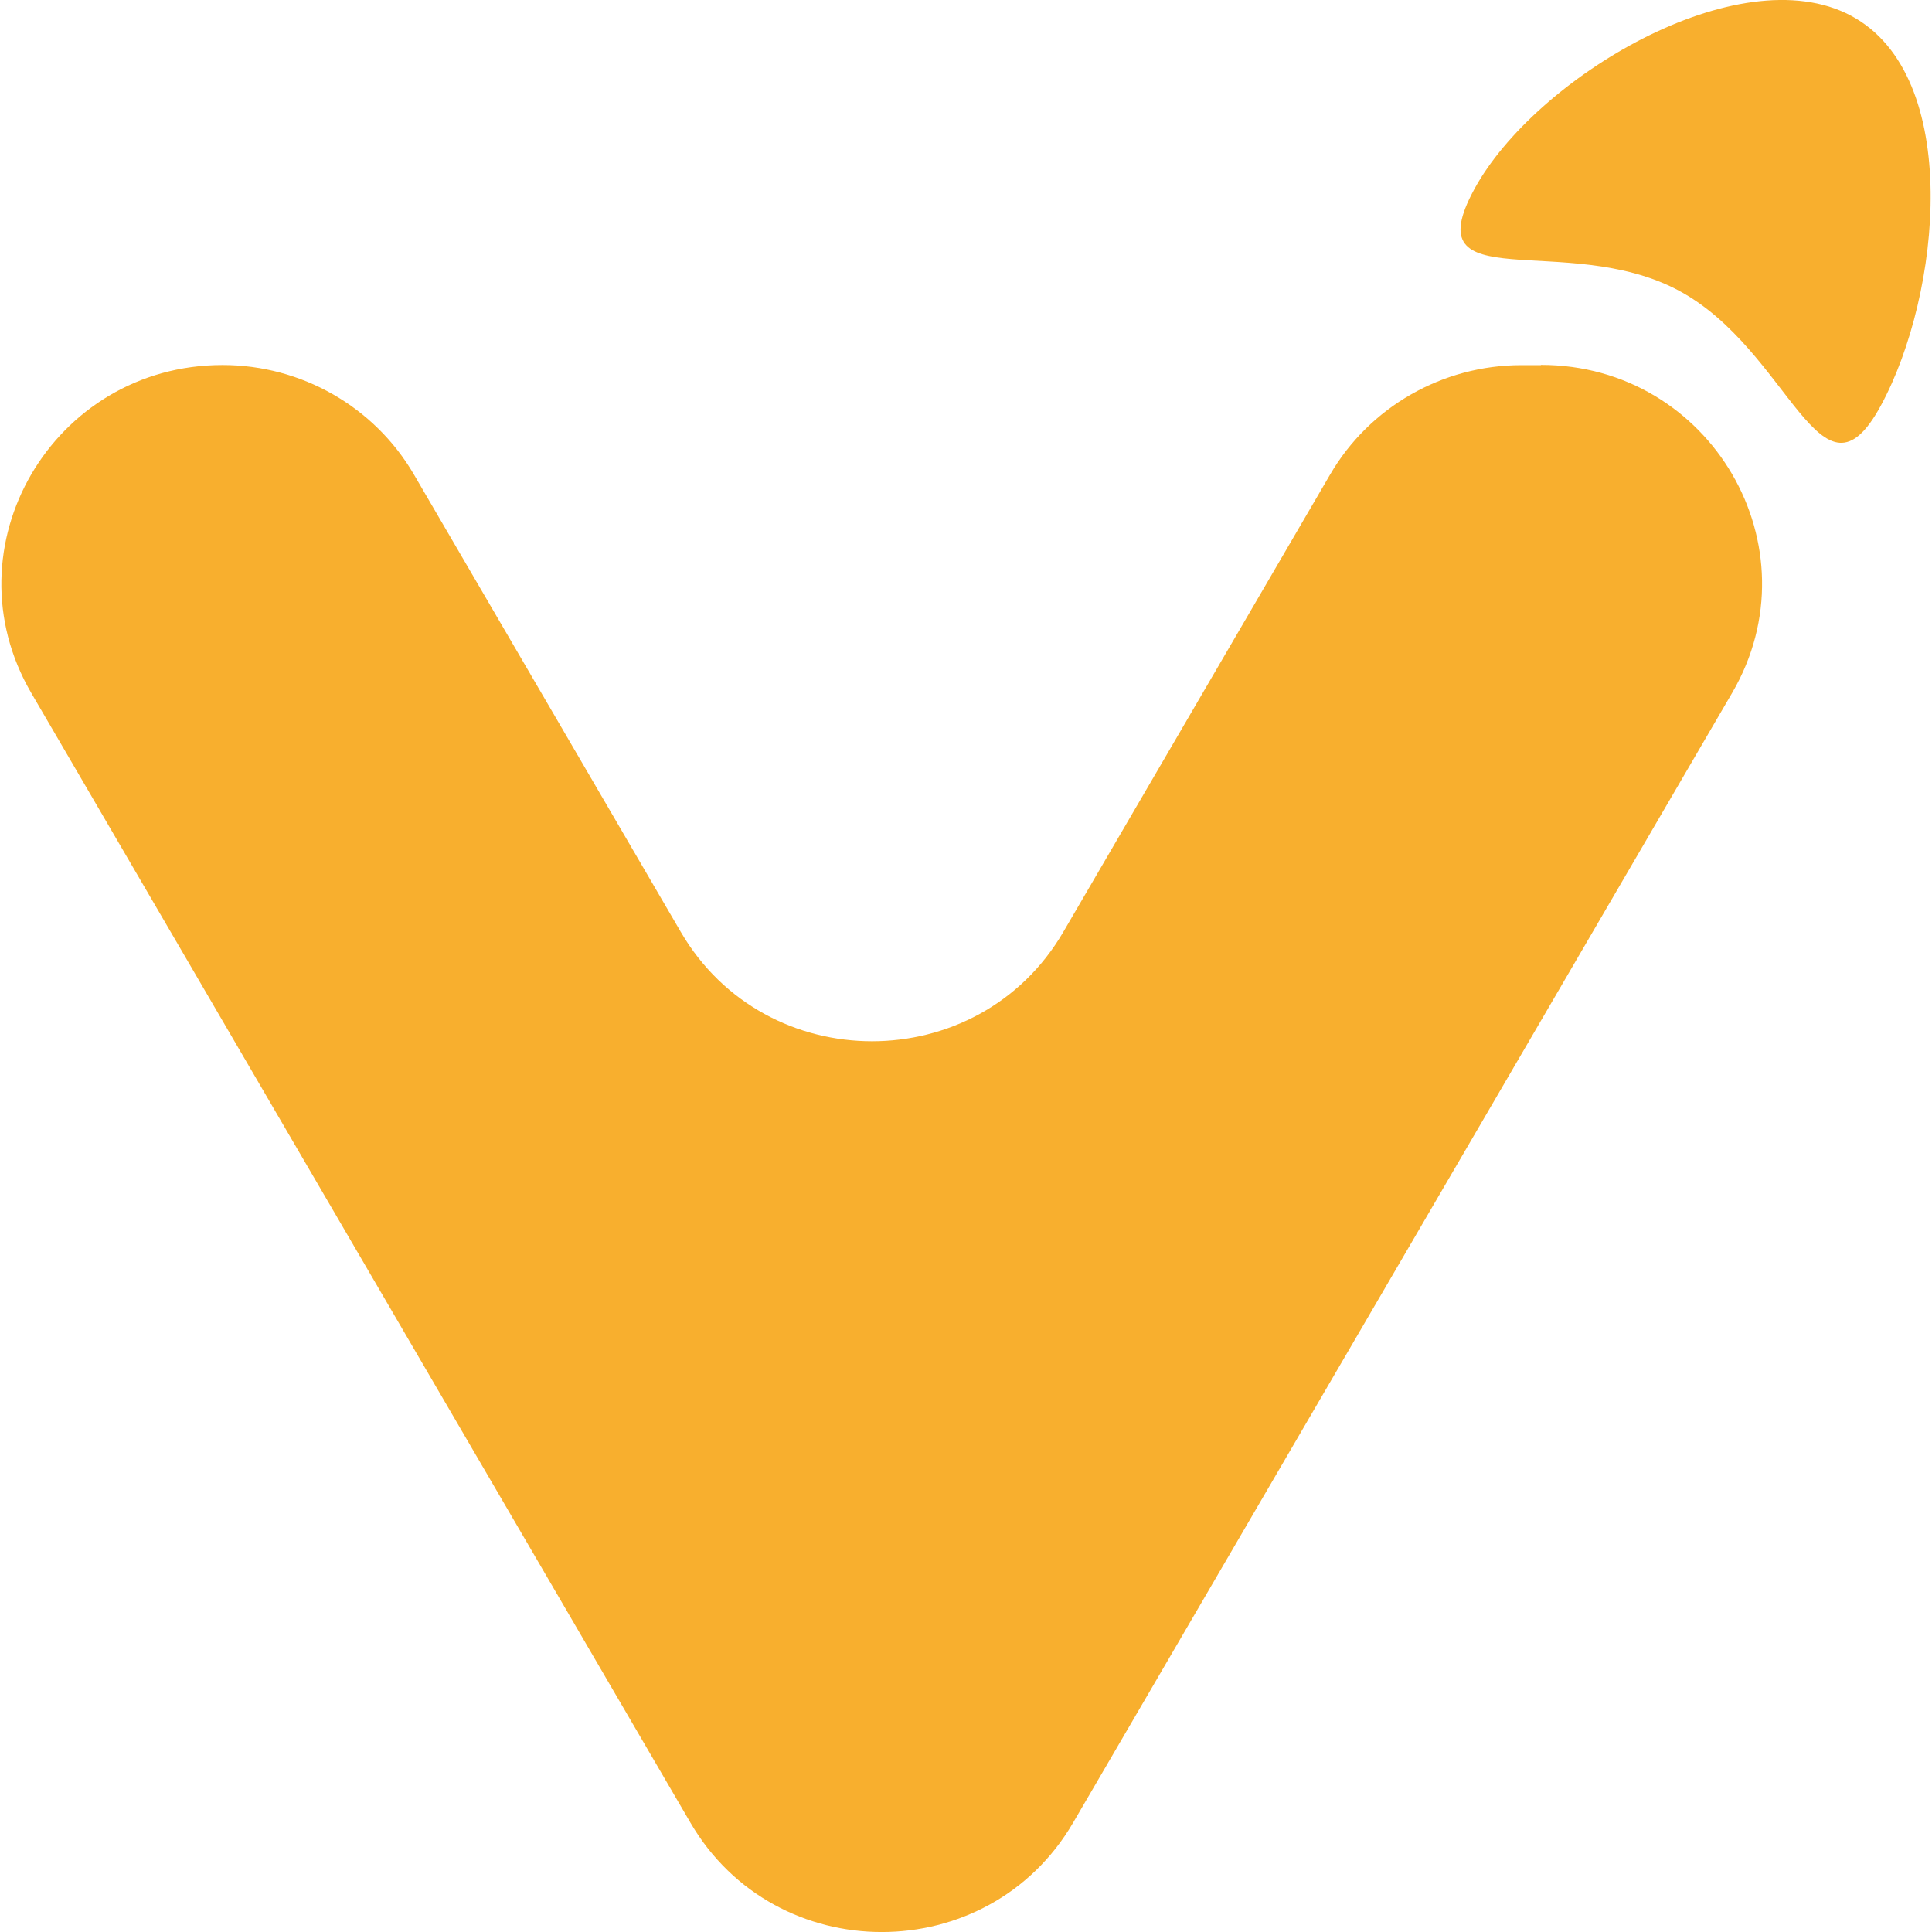
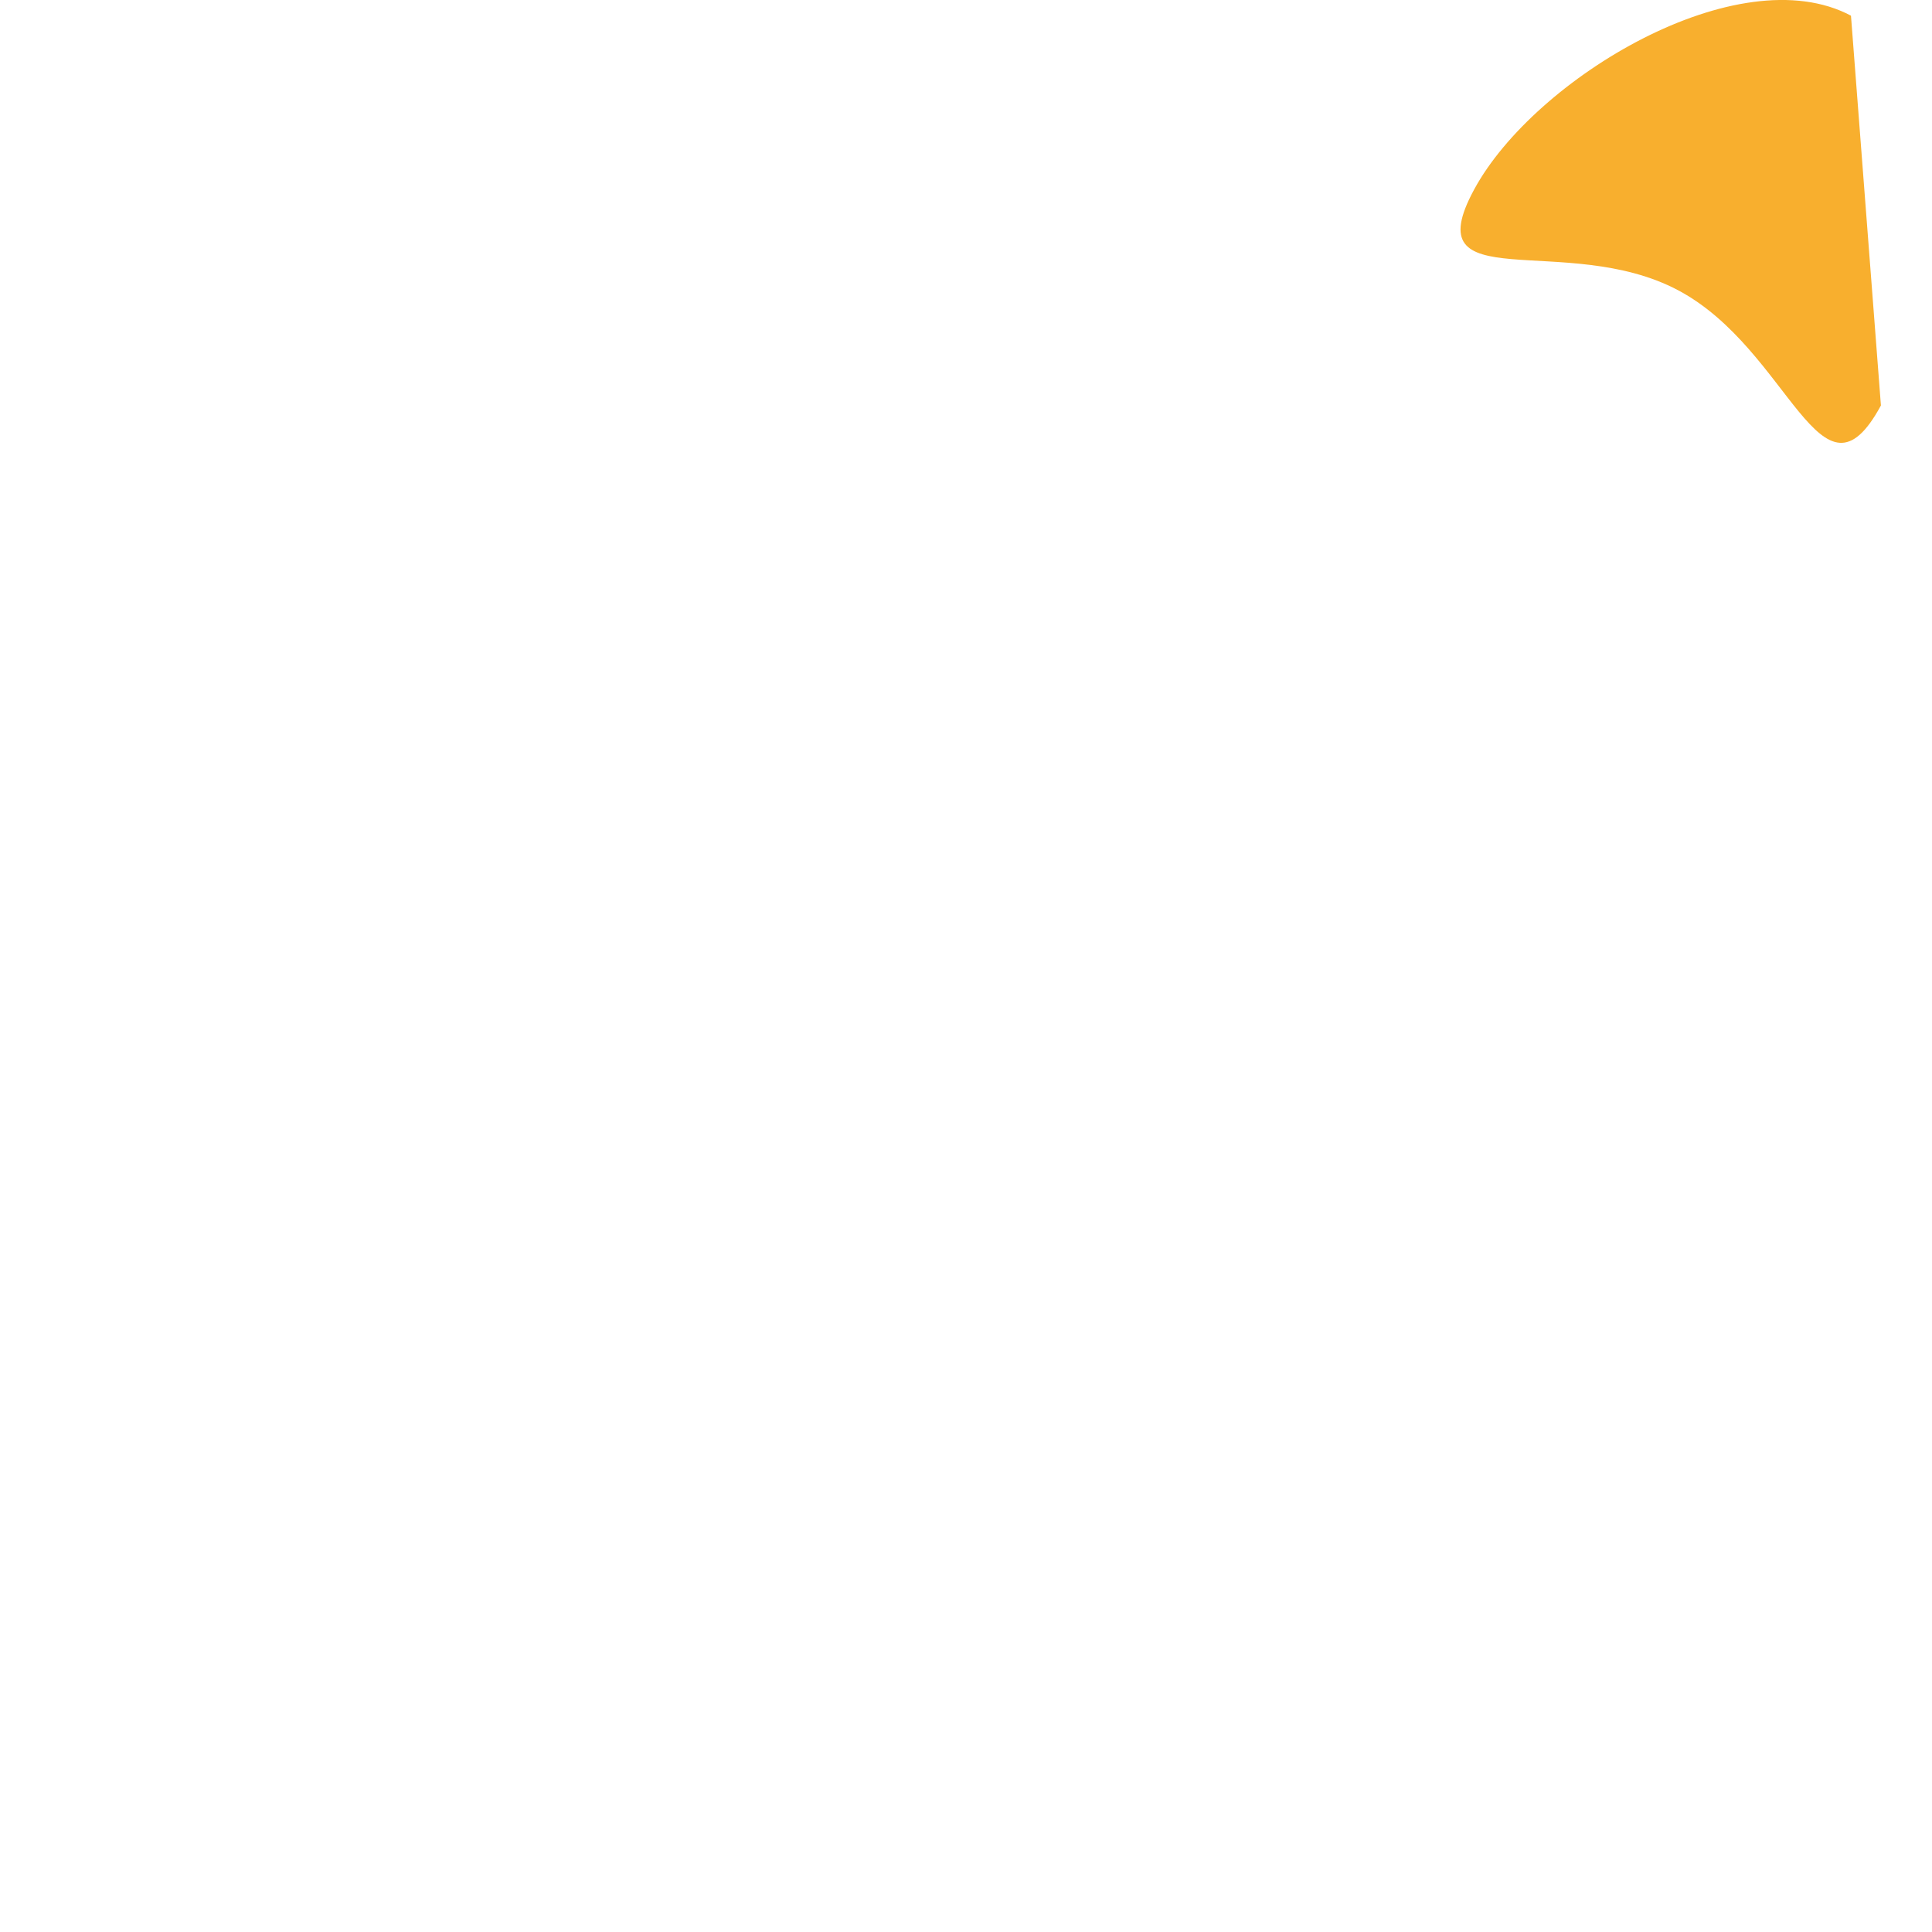
<svg xmlns="http://www.w3.org/2000/svg" width="160" height="160" viewBox="0 0 160 160" fill="none">
  <g opacity="0.92">
-     <path d="M127.61 30.22C141.69 30.22 150.49 45.31 143.45 57.38L94.15 141.9L88.87 150.95C81.83 163.02 64.22 163.02 57.18 150.95L51.1 140.53L2.59 57.39C-4.45 45.32 4.35 30.23 18.43 30.23C24.96 30.23 31 33.68 34.27 39.28L56.38 77.18C63.42 89.25 81.02 89.25 88.06 77.18L110.16 39.29C113.43 33.69 119.47 30.24 126 30.24H127.61V30.22Z" fill="#F7A81C" />
-     <path d="M155.77 33.58C150.78 42.79 148.28 28.98 138.98 24.04C129.68 19.1 117.09 24.88 122.09 15.68C127.08 6.47 143.99 -3.65 153.29 1.3C162.58 6.24 160.76 24.38 155.77 33.58Z" fill="#F7A81C" />
+     <path d="M155.77 33.58C150.78 42.79 148.28 28.98 138.98 24.04C129.68 19.1 117.09 24.88 122.09 15.68C127.08 6.47 143.99 -3.65 153.29 1.3Z" fill="#F7A81C" />
  </g>
</svg>